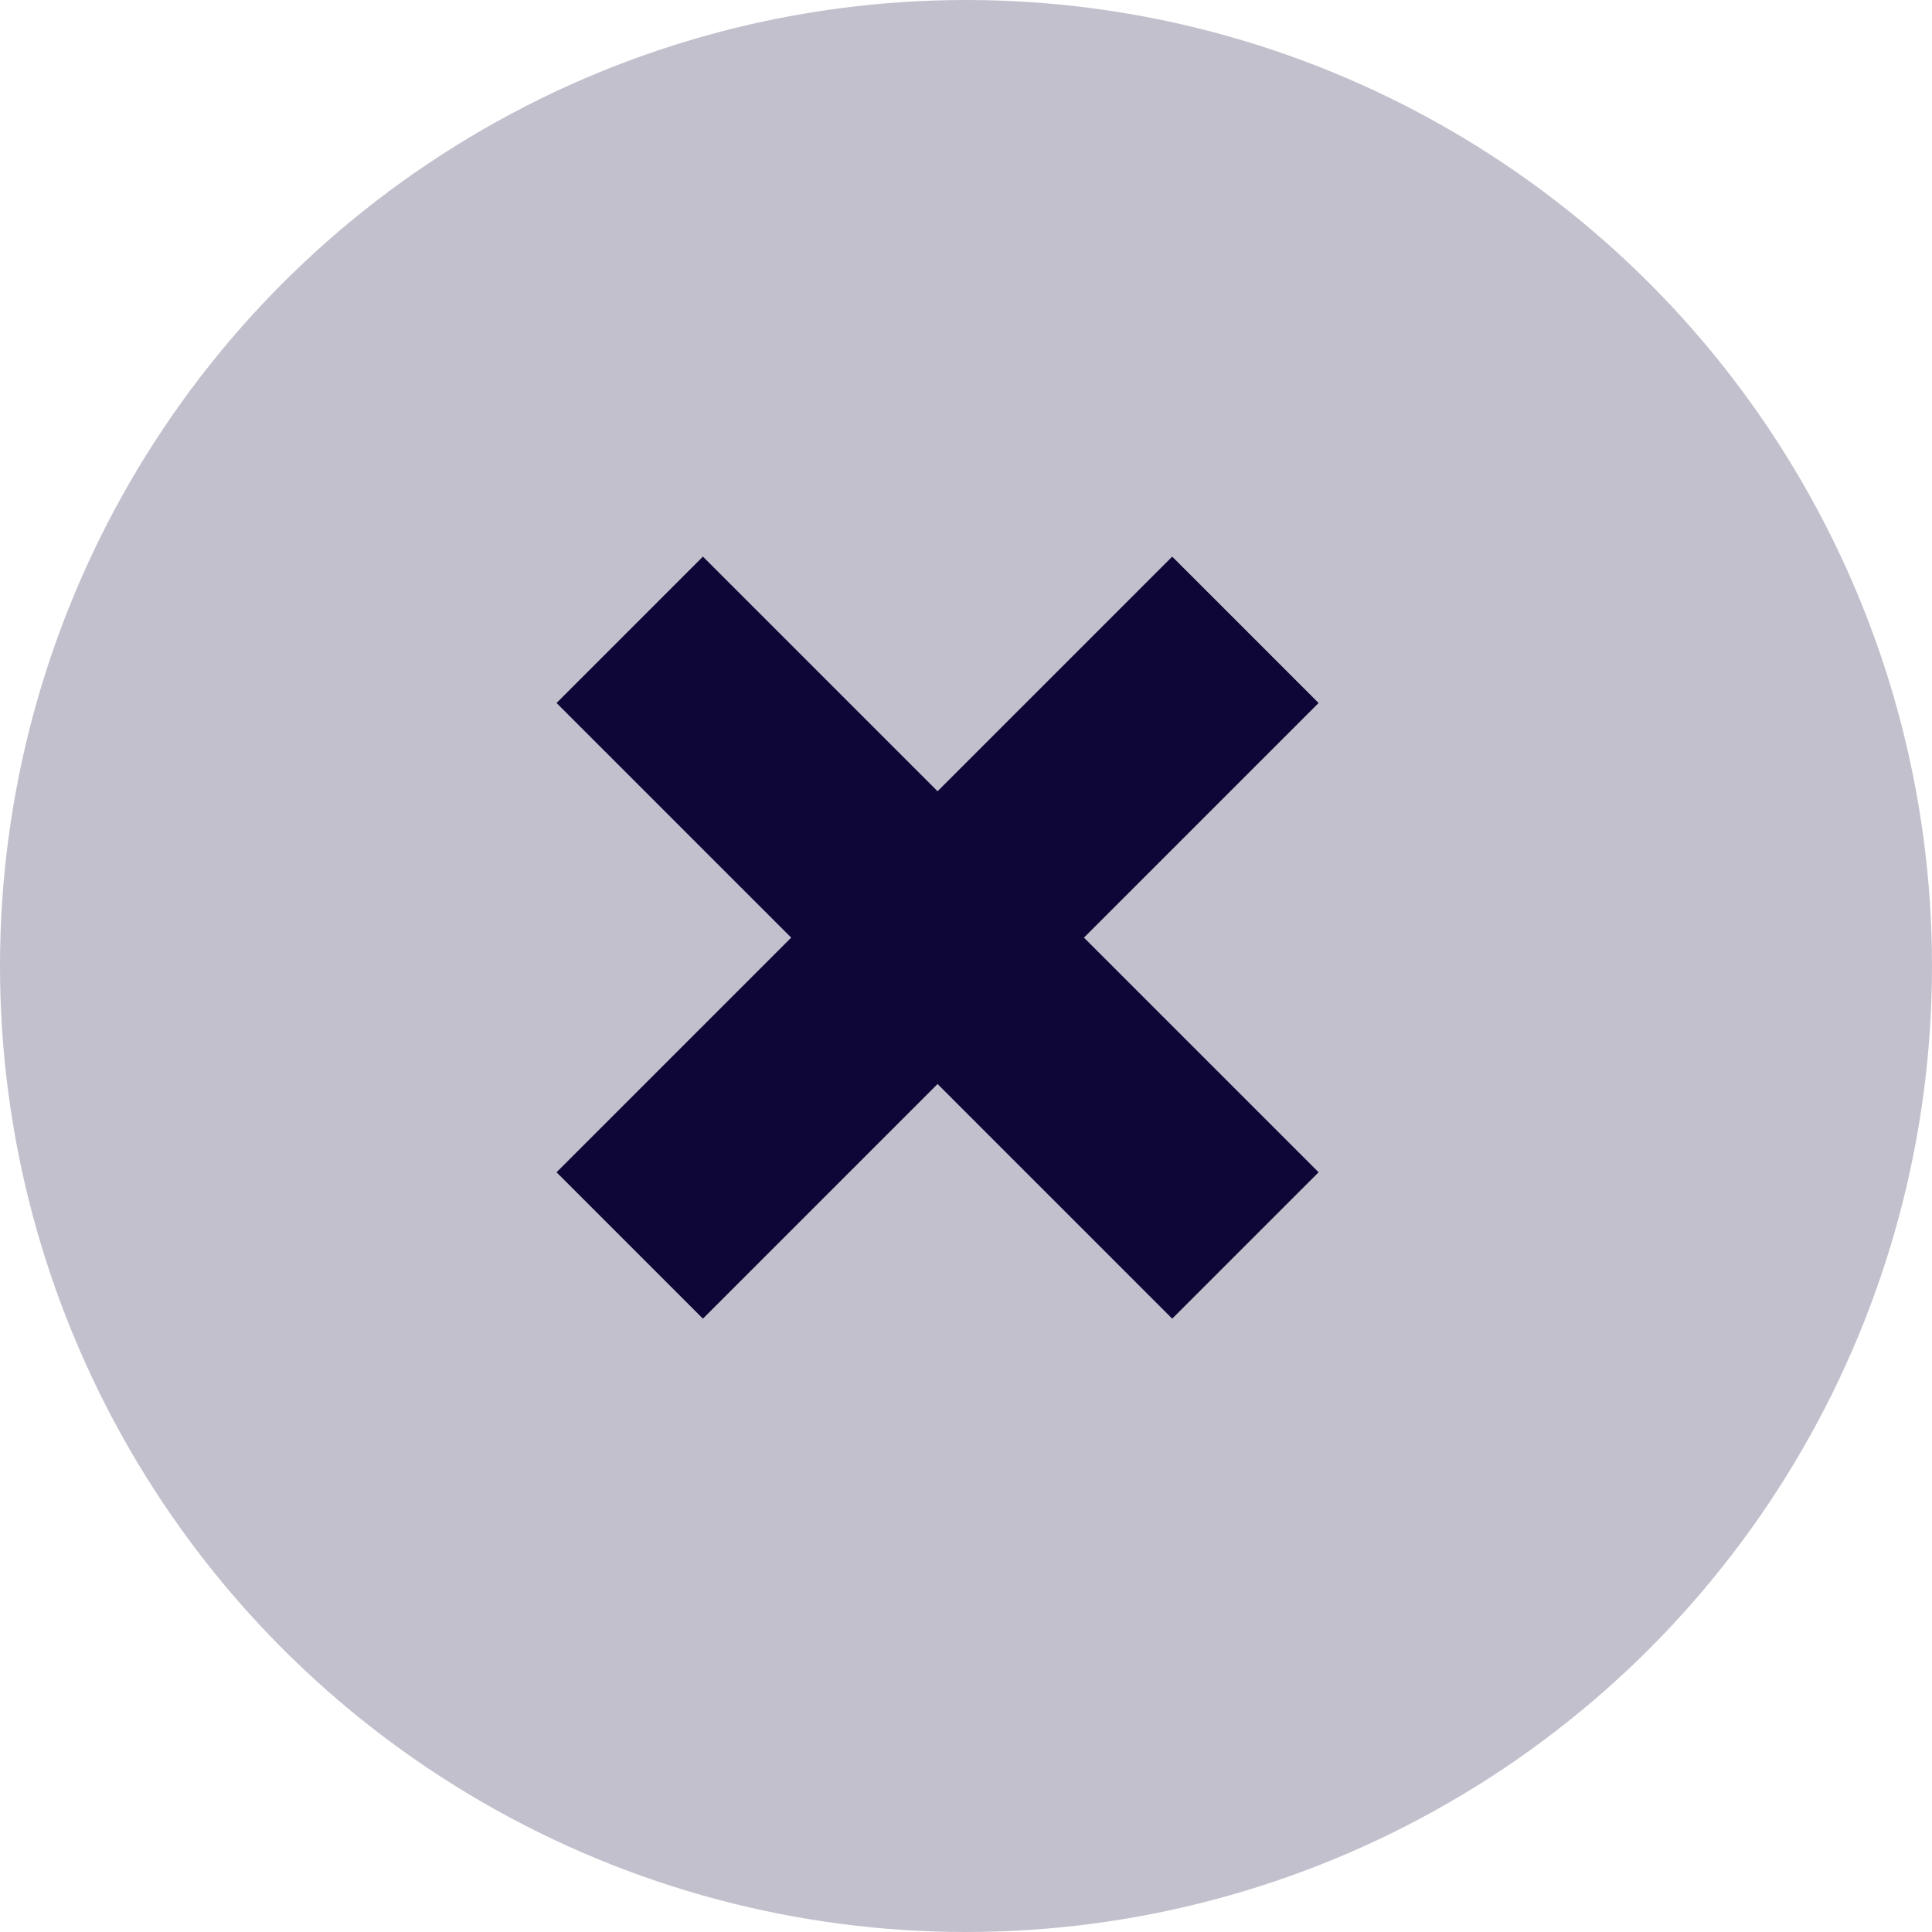
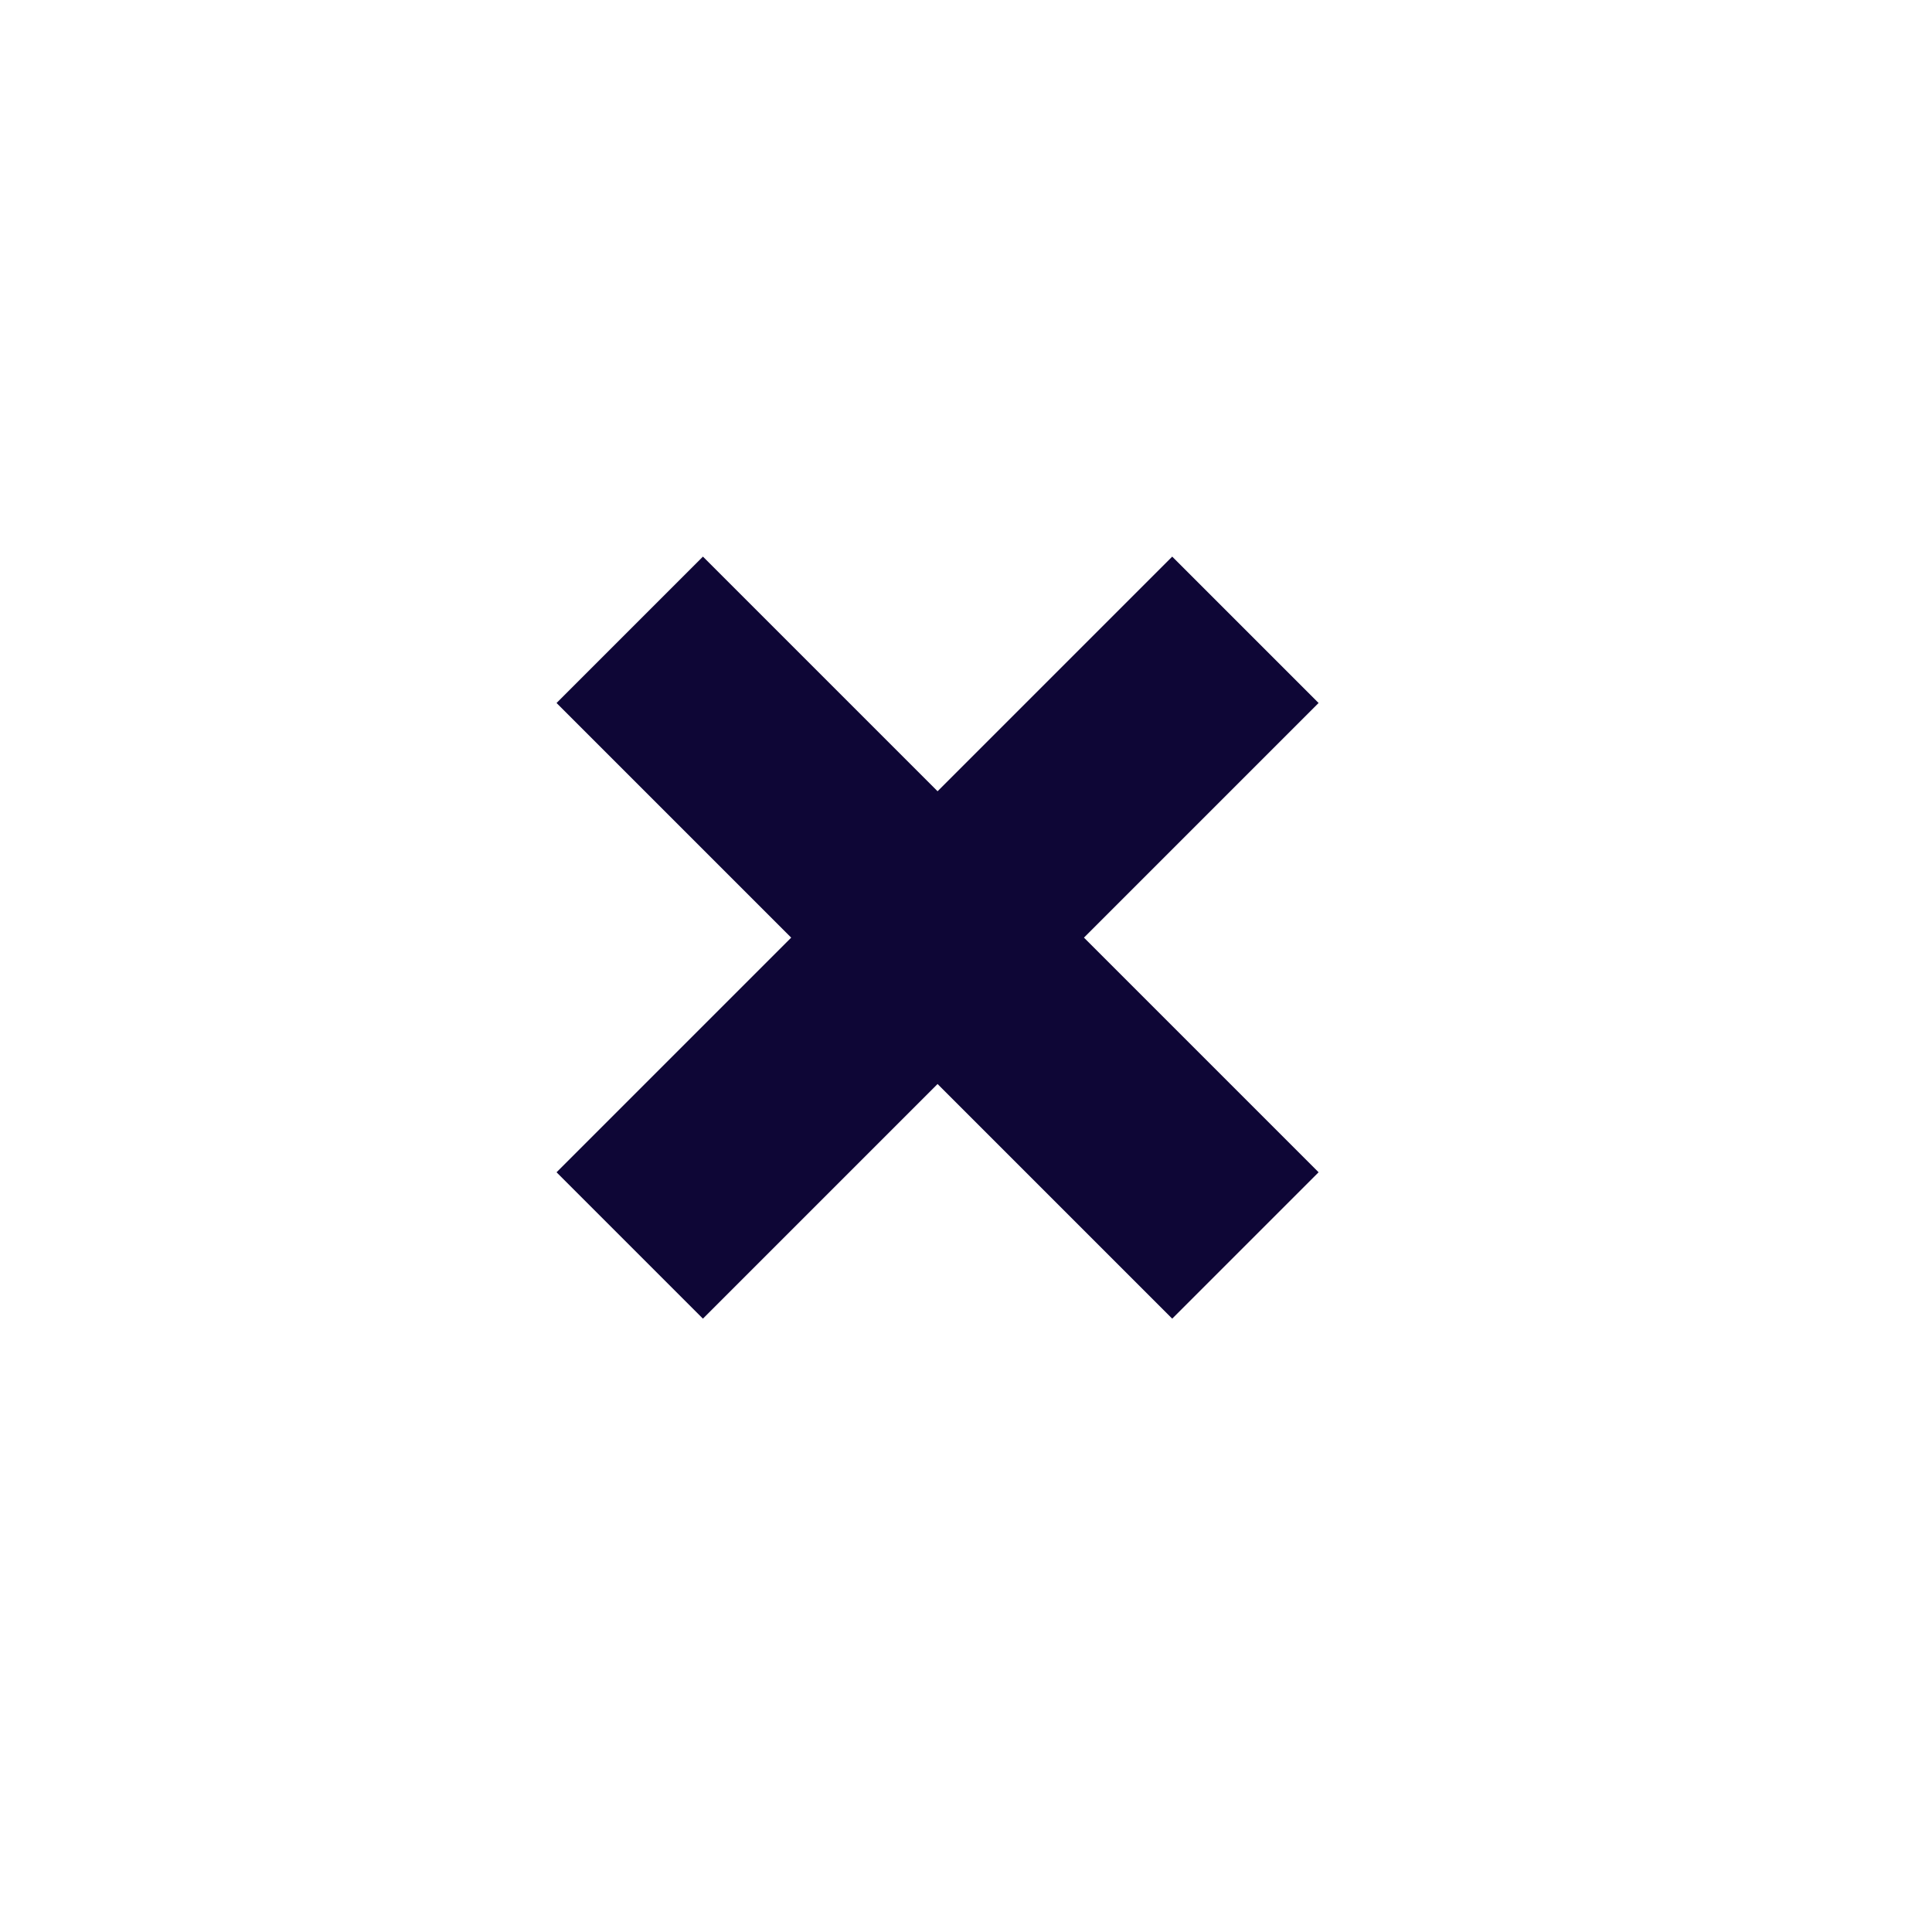
<svg xmlns="http://www.w3.org/2000/svg" width="30" height="30" viewBox="0 0 30 30" fill="none">
-   <circle cx="15" cy="15" r="15" fill="#0E0636" fill-opacity="0.25" />
  <path d="M18.202 8.643L20.475 10.916L10.915 20.476L8.642 18.203L18.202 8.643ZM10.915 8.643L20.475 18.203L18.202 20.476L8.642 10.916L10.915 8.643Z" fill="#0E0636" />
</svg>